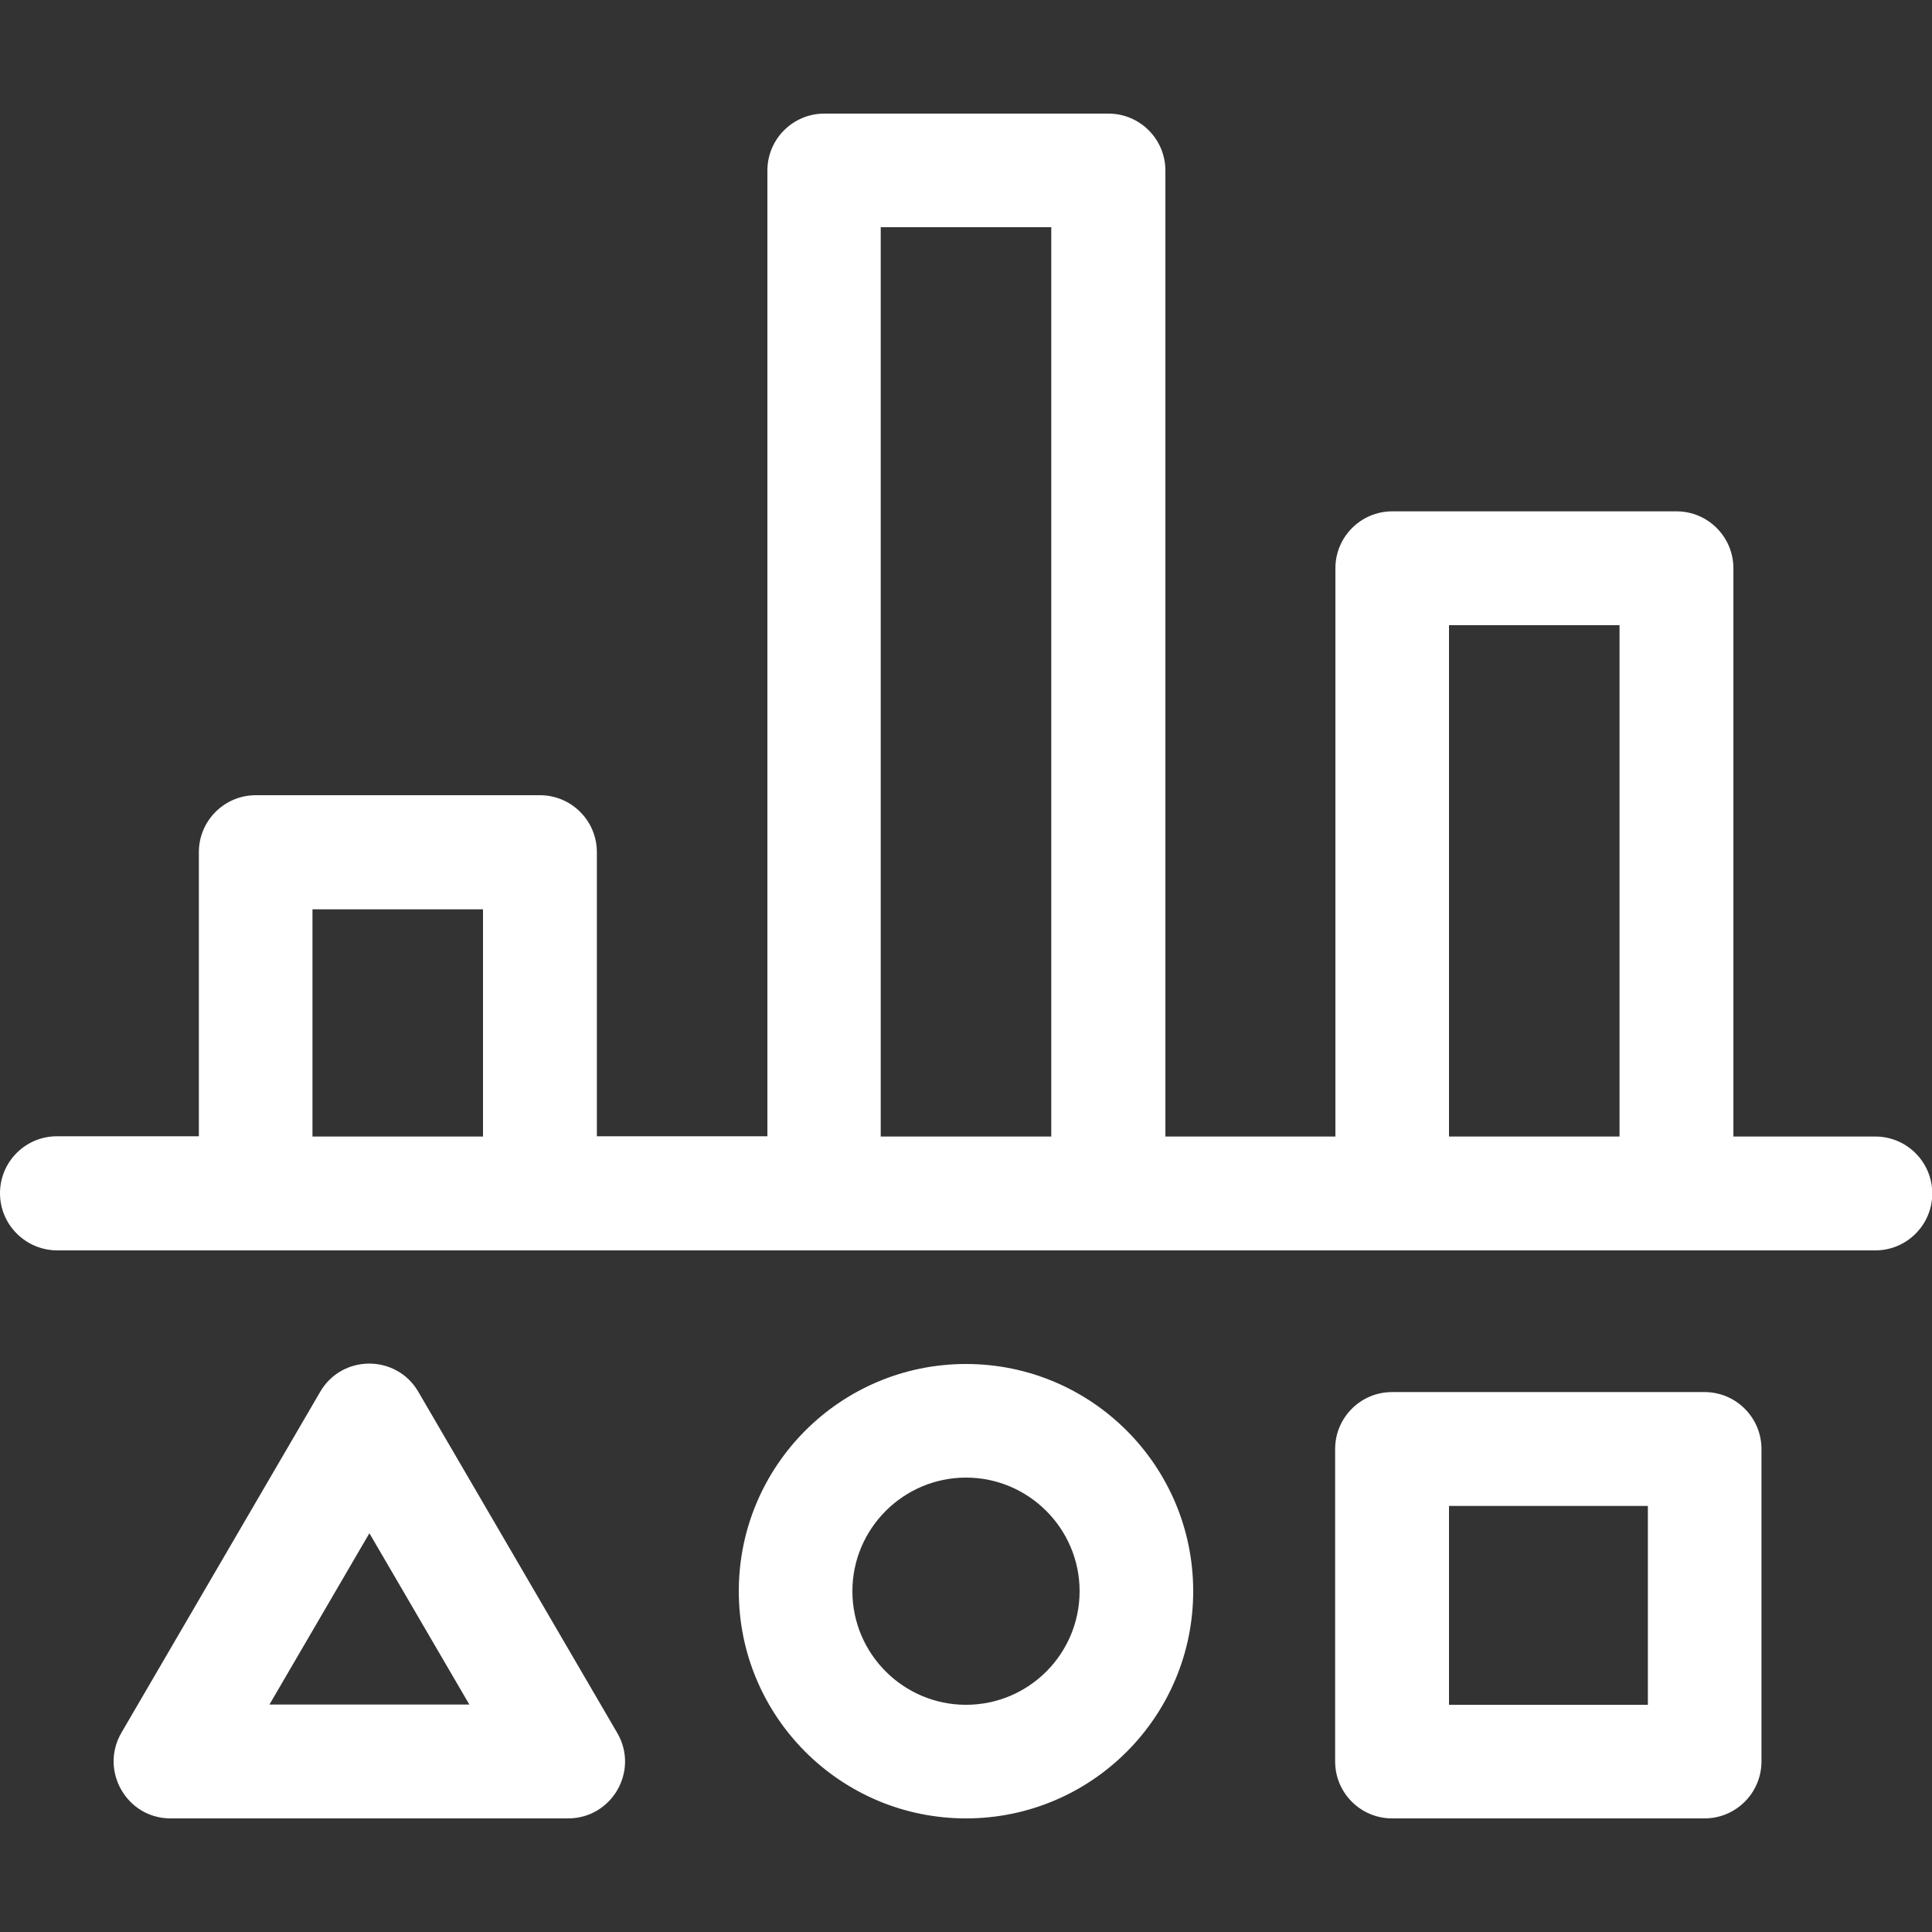
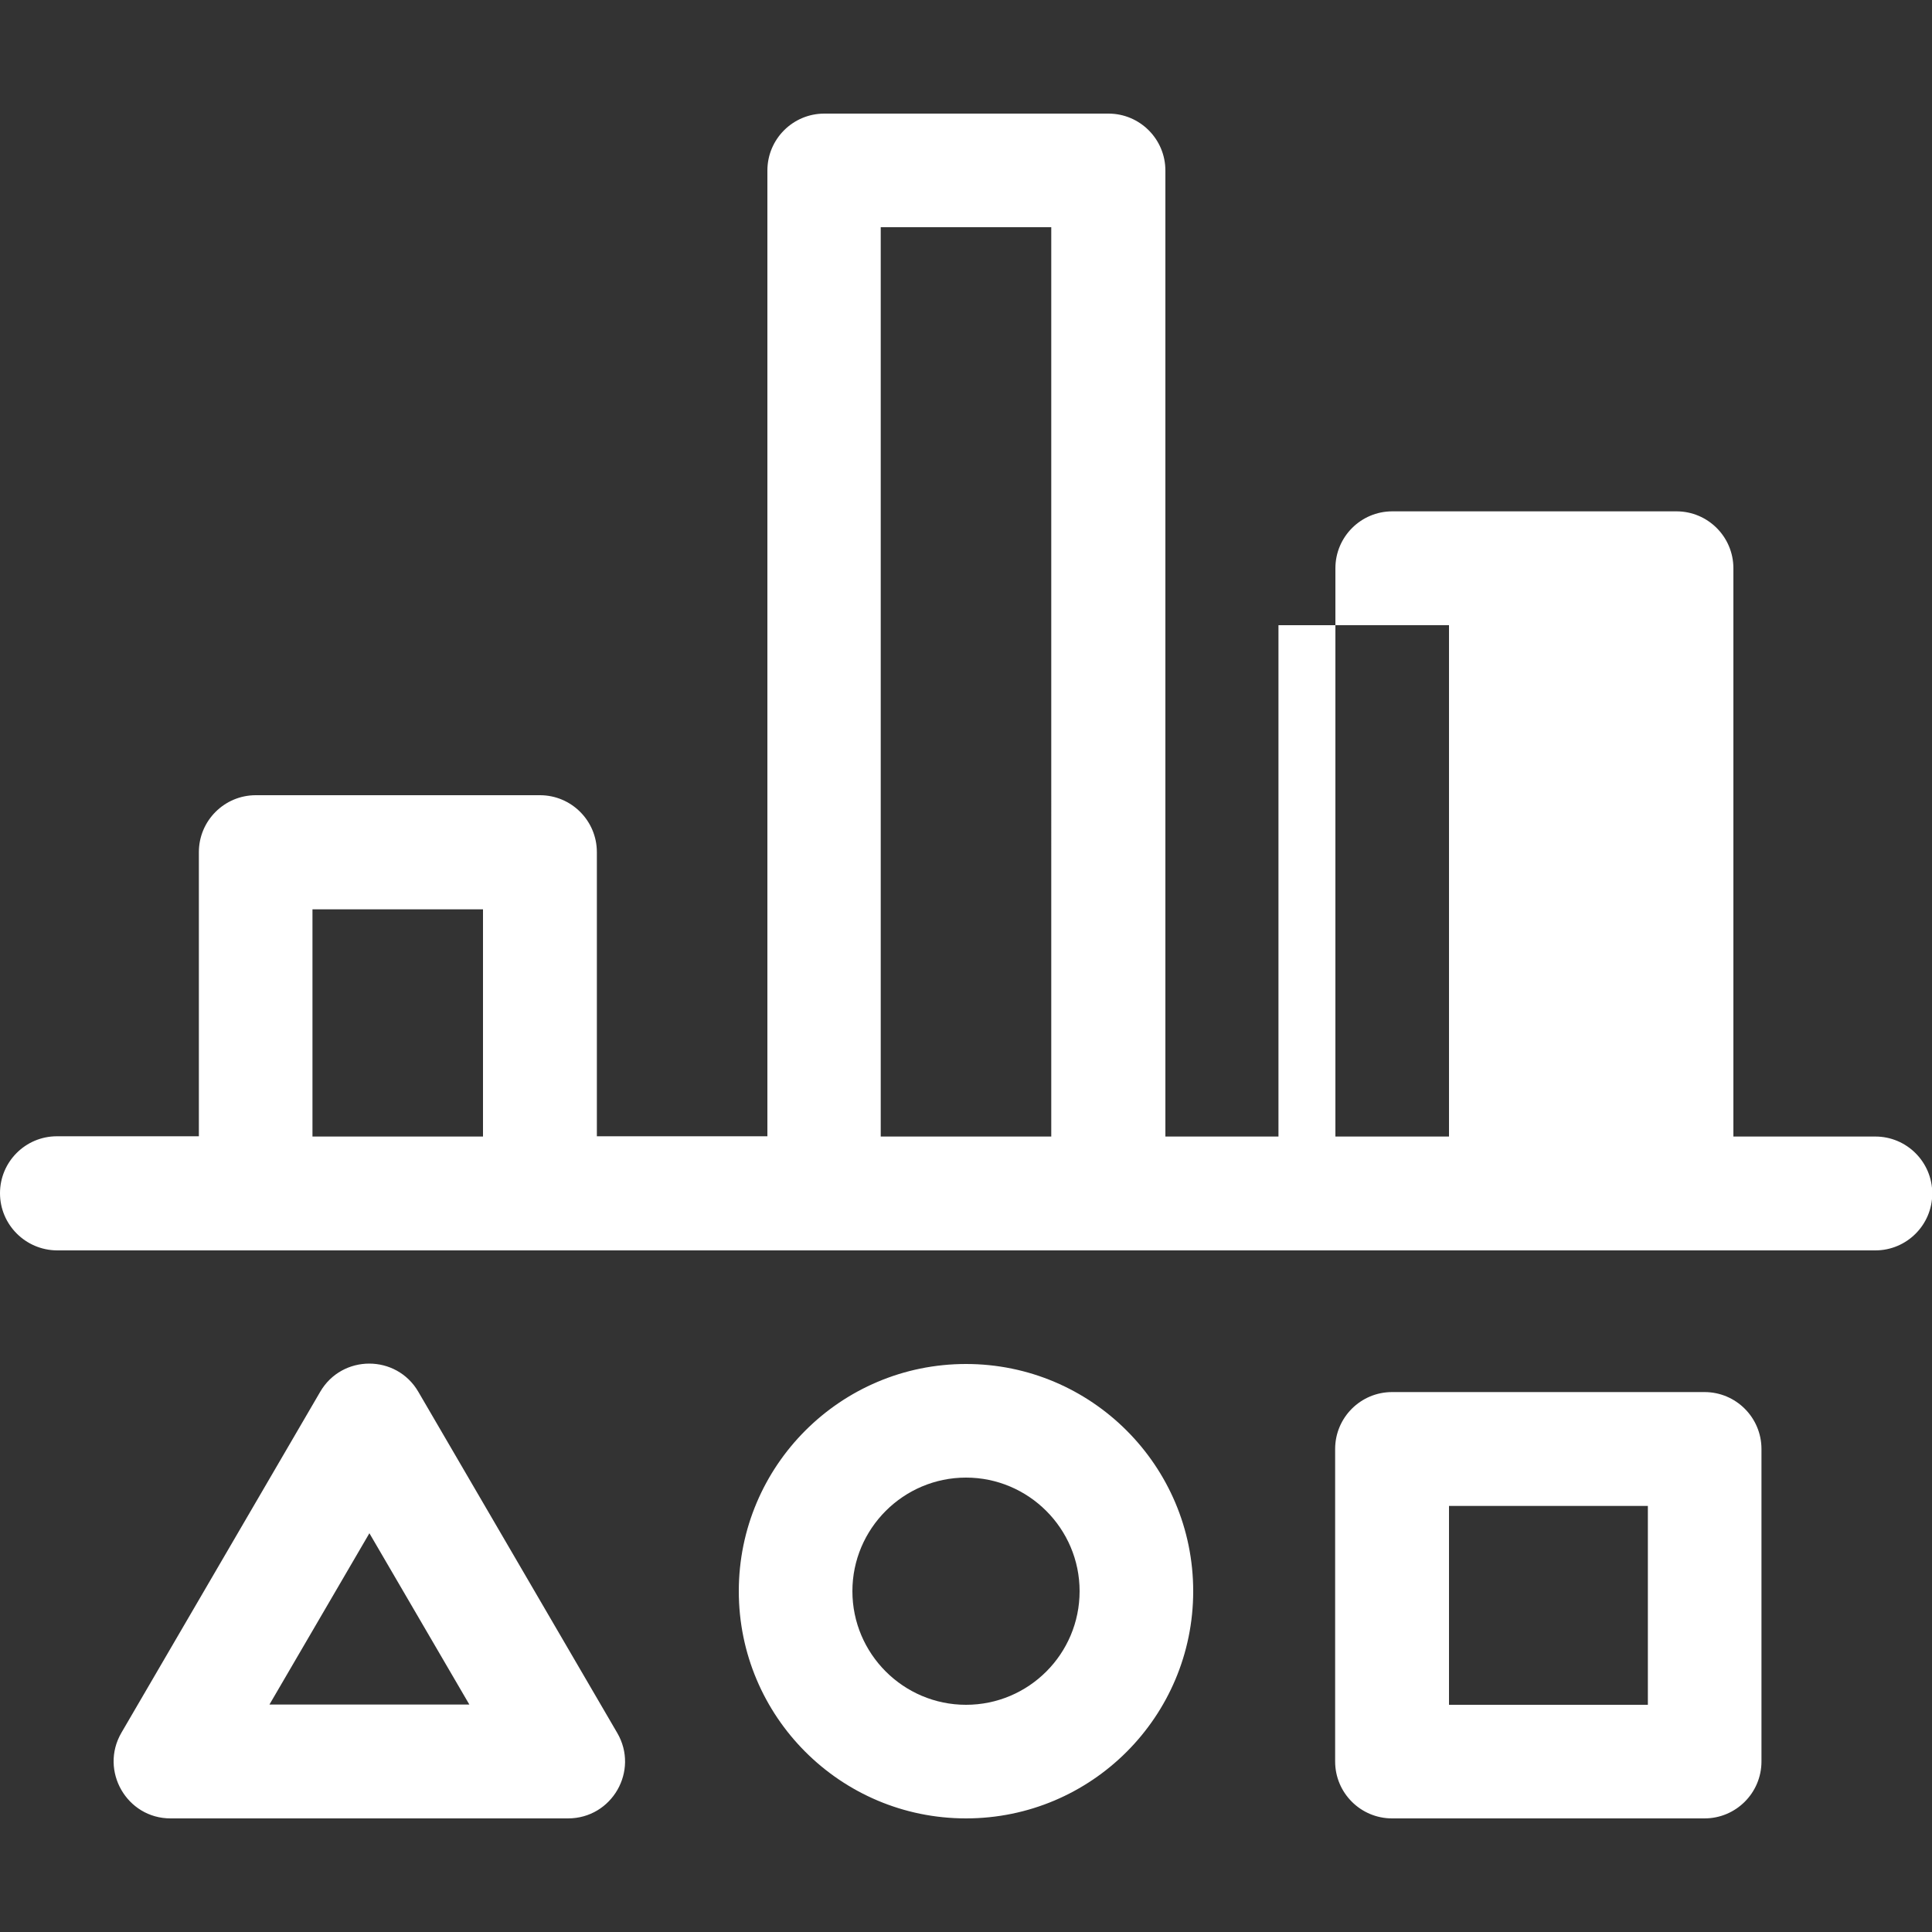
<svg xmlns="http://www.w3.org/2000/svg" id="Layer_1" viewBox="0 0 75 75">
  <rect x="0" y="0" width="75" height="75" fill="#333333" stroke="none" />
  <defs>
    <style> .cls-1 { fill: #fff; } </style>
  </defs>
  <g id="Page-1">
    <g id="finance_and_pointers_export">
-       <path id="comparison_x2C_-performance_x2C_-item_x2C_-data_x2C_-chart_x2C_-lineup" class="cls-1" d="M37.5,70.59c-4.87,0-8.82-3.95-8.82-8.82s3.95-8.82,8.82-8.82,8.82,3.95,8.82,8.82-3.95,8.82-8.82,8.82ZM37.5,66.18c2.44,0,4.41-1.98,4.41-4.41s-1.98-4.41-4.41-4.41-4.41,1.98-4.41,4.41,1.98,4.41,4.41,4.41ZM23.96,67.27c.86,1.47-.2,3.32-1.91,3.32H6.62c-1.7,0-2.76-1.85-1.91-3.32l7.72-13.24c.85-1.46,2.96-1.46,3.81,0l7.72,13.24ZM14.34,59.52l-3.88,6.65h7.76l-3.88-6.65ZM54.04,54.04h12.13c1.22,0,2.21.99,2.21,2.21v12.13c0,1.22-.99,2.21-2.21,2.21h-12.13c-1.22,0-2.21-.99-2.21-2.21v-12.13c0-1.22.99-2.21,2.21-2.21ZM56.25,58.46v7.72h7.72v-7.72h-7.72ZM45.22,44.12h6.62v-22.06c0-1.22.99-2.21,2.21-2.21h11.03c1.22,0,2.21.99,2.21,2.21v22.06h5.51c1.22,0,2.21.99,2.21,2.21s-.99,2.21-2.21,2.21H2.21C.99,48.53,0,47.54,0,46.32s.99-2.21,2.21-2.21h5.51v-11.03c0-1.22.99-2.21,2.21-2.21h11.03c1.22,0,2.21.99,2.21,2.21v11.03h6.62V6.62c0-1.22.99-2.21,2.21-2.21h11.03c1.22,0,2.21.99,2.21,2.21v37.5ZM34.19,44.12h6.62V8.82h-6.62v35.29ZM12.13,44.12h6.62v-8.82h-6.62v8.82ZM56.25,44.12h6.62v-19.85h-6.62v19.85Z" />
+       <path id="comparison_x2C_-performance_x2C_-item_x2C_-data_x2C_-chart_x2C_-lineup" class="cls-1" d="M37.5,70.59c-4.87,0-8.82-3.95-8.82-8.82s3.95-8.82,8.82-8.82,8.82,3.95,8.82,8.82-3.95,8.82-8.82,8.82ZM37.5,66.18c2.44,0,4.41-1.98,4.41-4.41s-1.98-4.41-4.41-4.41-4.41,1.98-4.41,4.41,1.98,4.41,4.41,4.41ZM23.96,67.27c.86,1.47-.2,3.32-1.91,3.32H6.62c-1.7,0-2.76-1.85-1.91-3.32l7.72-13.24c.85-1.46,2.96-1.46,3.81,0l7.72,13.24ZM14.34,59.52l-3.88,6.65h7.76l-3.88-6.65ZM54.04,54.04h12.13c1.22,0,2.21.99,2.21,2.21v12.13c0,1.22-.99,2.21-2.21,2.21h-12.13c-1.22,0-2.21-.99-2.21-2.21v-12.13c0-1.22.99-2.21,2.21-2.21ZM56.25,58.46v7.72h7.72v-7.72h-7.72ZM45.22,44.12h6.62v-22.06c0-1.22.99-2.21,2.21-2.21h11.03c1.22,0,2.21.99,2.21,2.21v22.06h5.51c1.22,0,2.21.99,2.21,2.21s-.99,2.21-2.21,2.21H2.21C.99,48.53,0,47.54,0,46.32s.99-2.21,2.21-2.21h5.51v-11.03c0-1.22.99-2.21,2.21-2.21h11.03c1.22,0,2.21.99,2.21,2.21v11.03h6.62V6.62c0-1.22.99-2.21,2.21-2.21h11.03c1.22,0,2.21.99,2.21,2.21v37.5ZM34.19,44.12h6.62V8.82h-6.62v35.29ZM12.13,44.12h6.62v-8.82h-6.62v8.82ZM56.25,44.12v-19.85h-6.62v19.85Z" />
    </g>
  </g>
</svg>